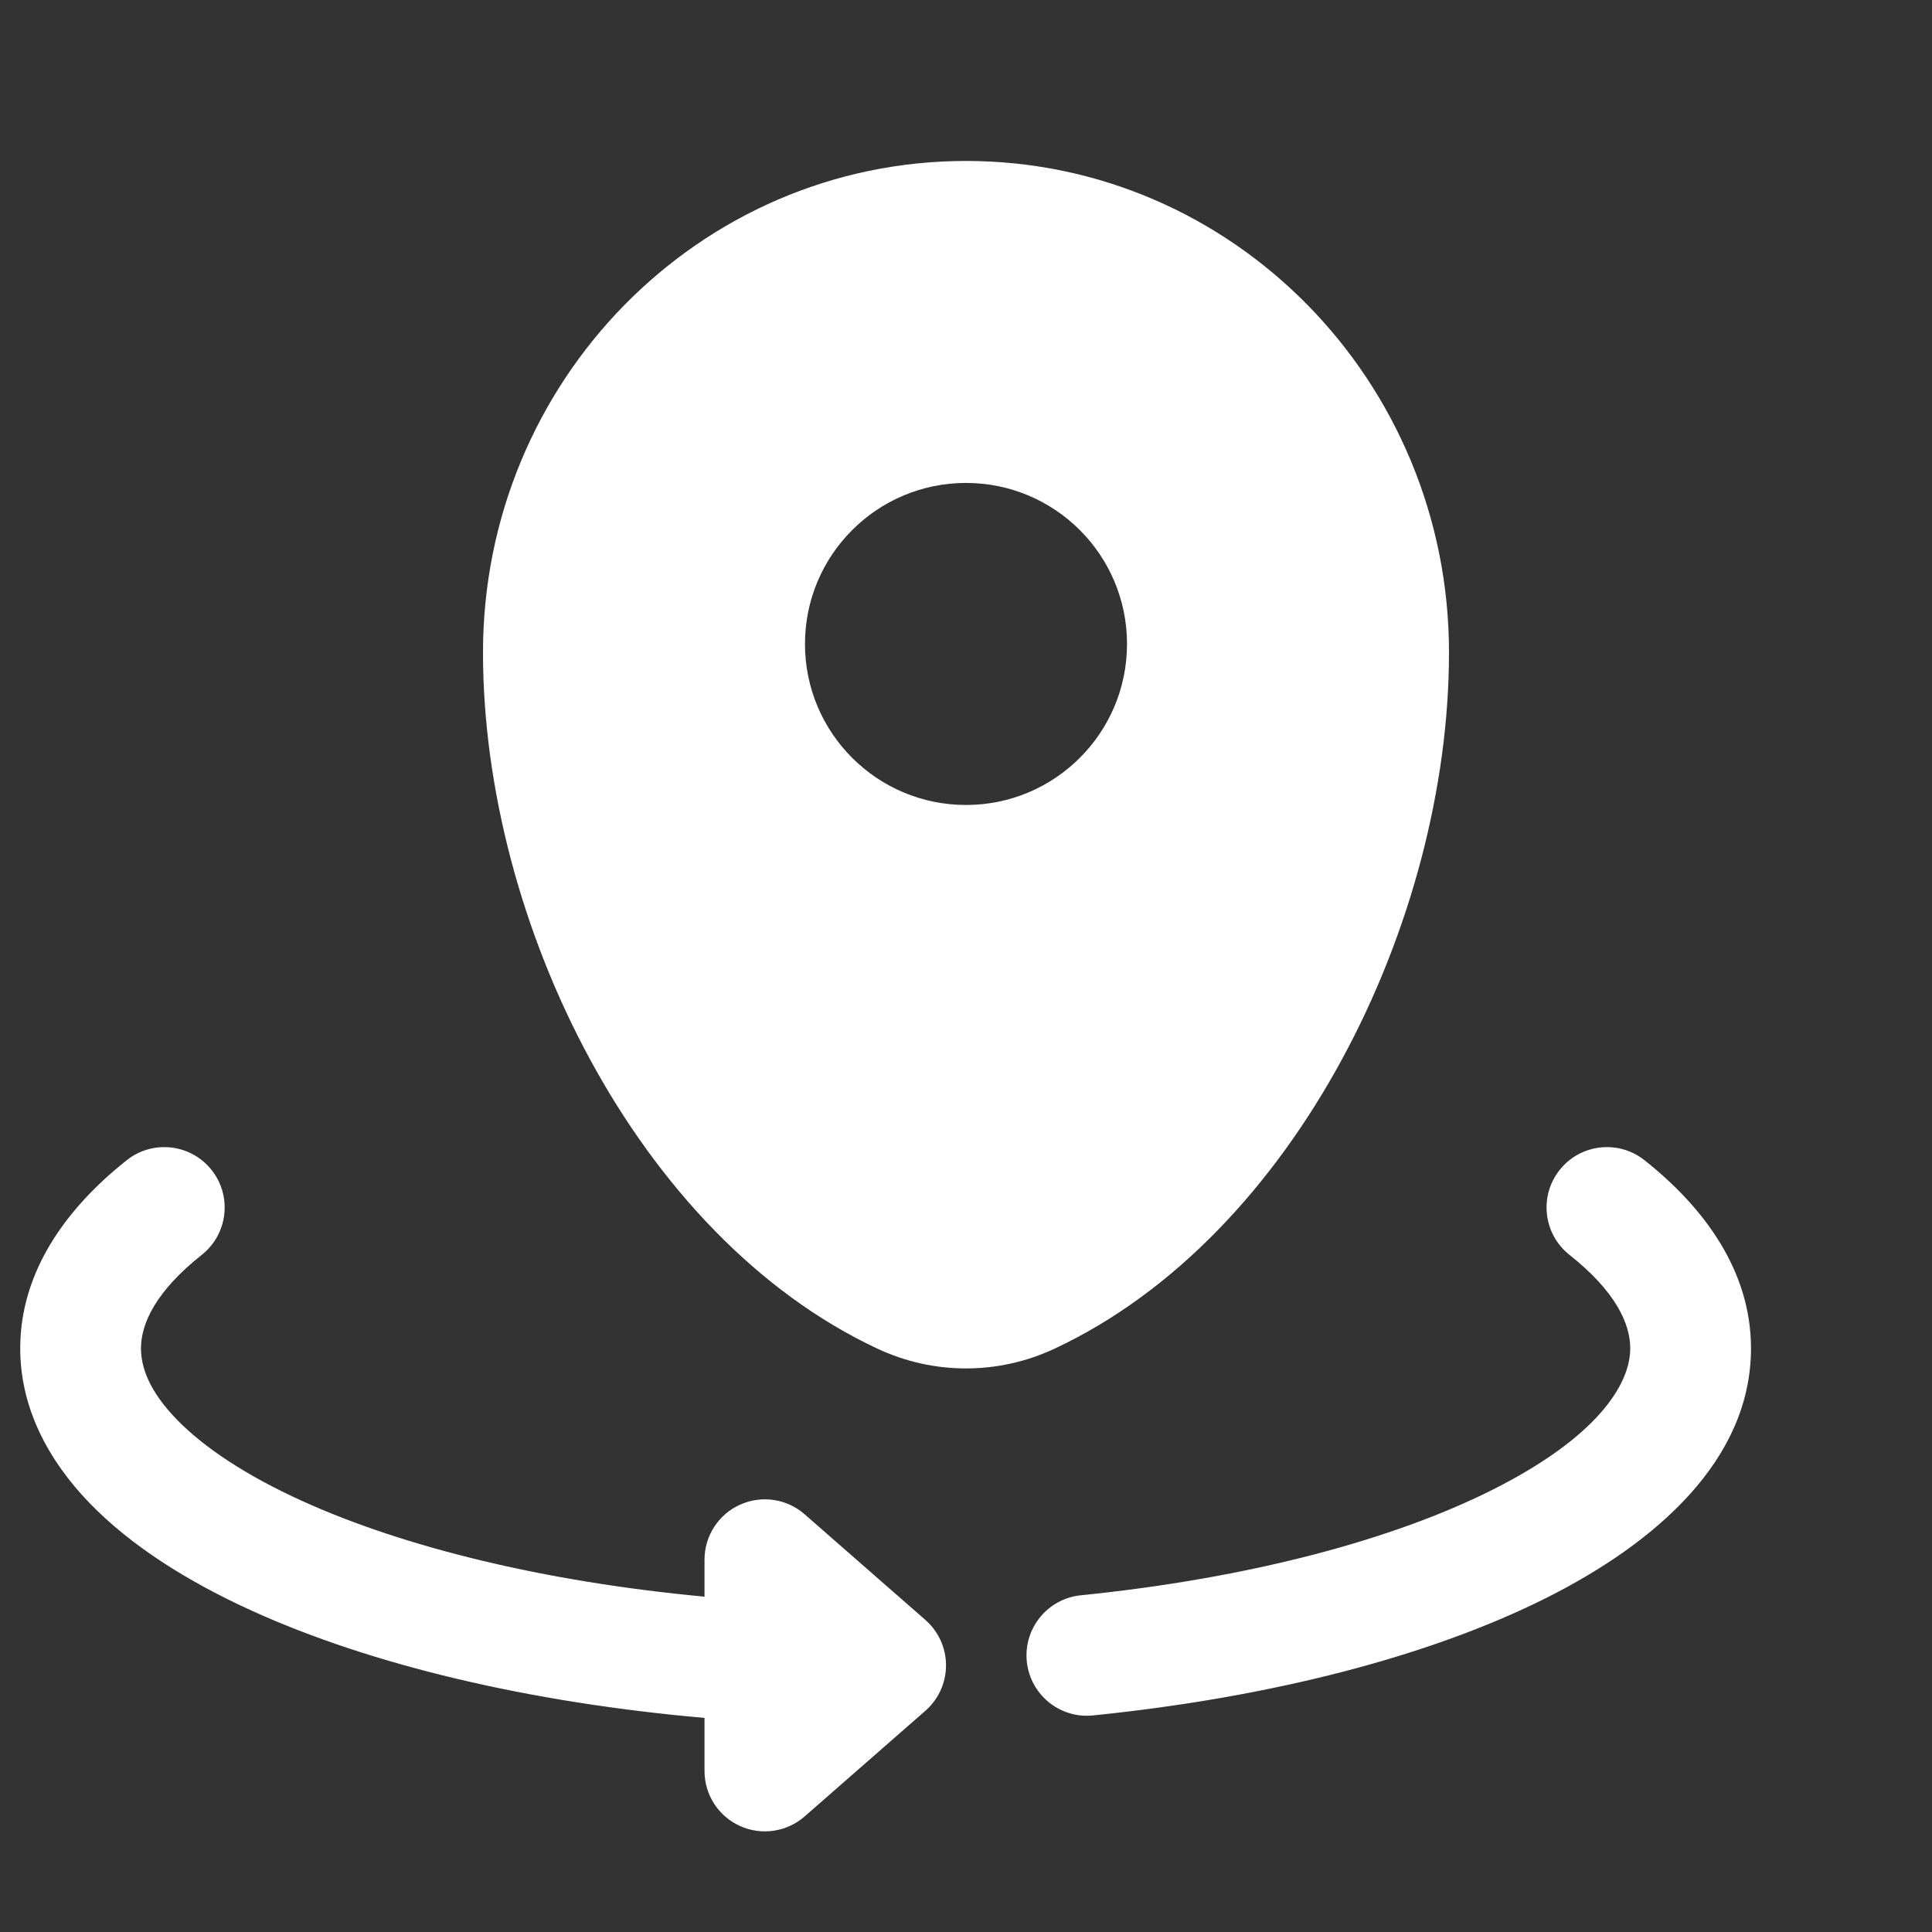
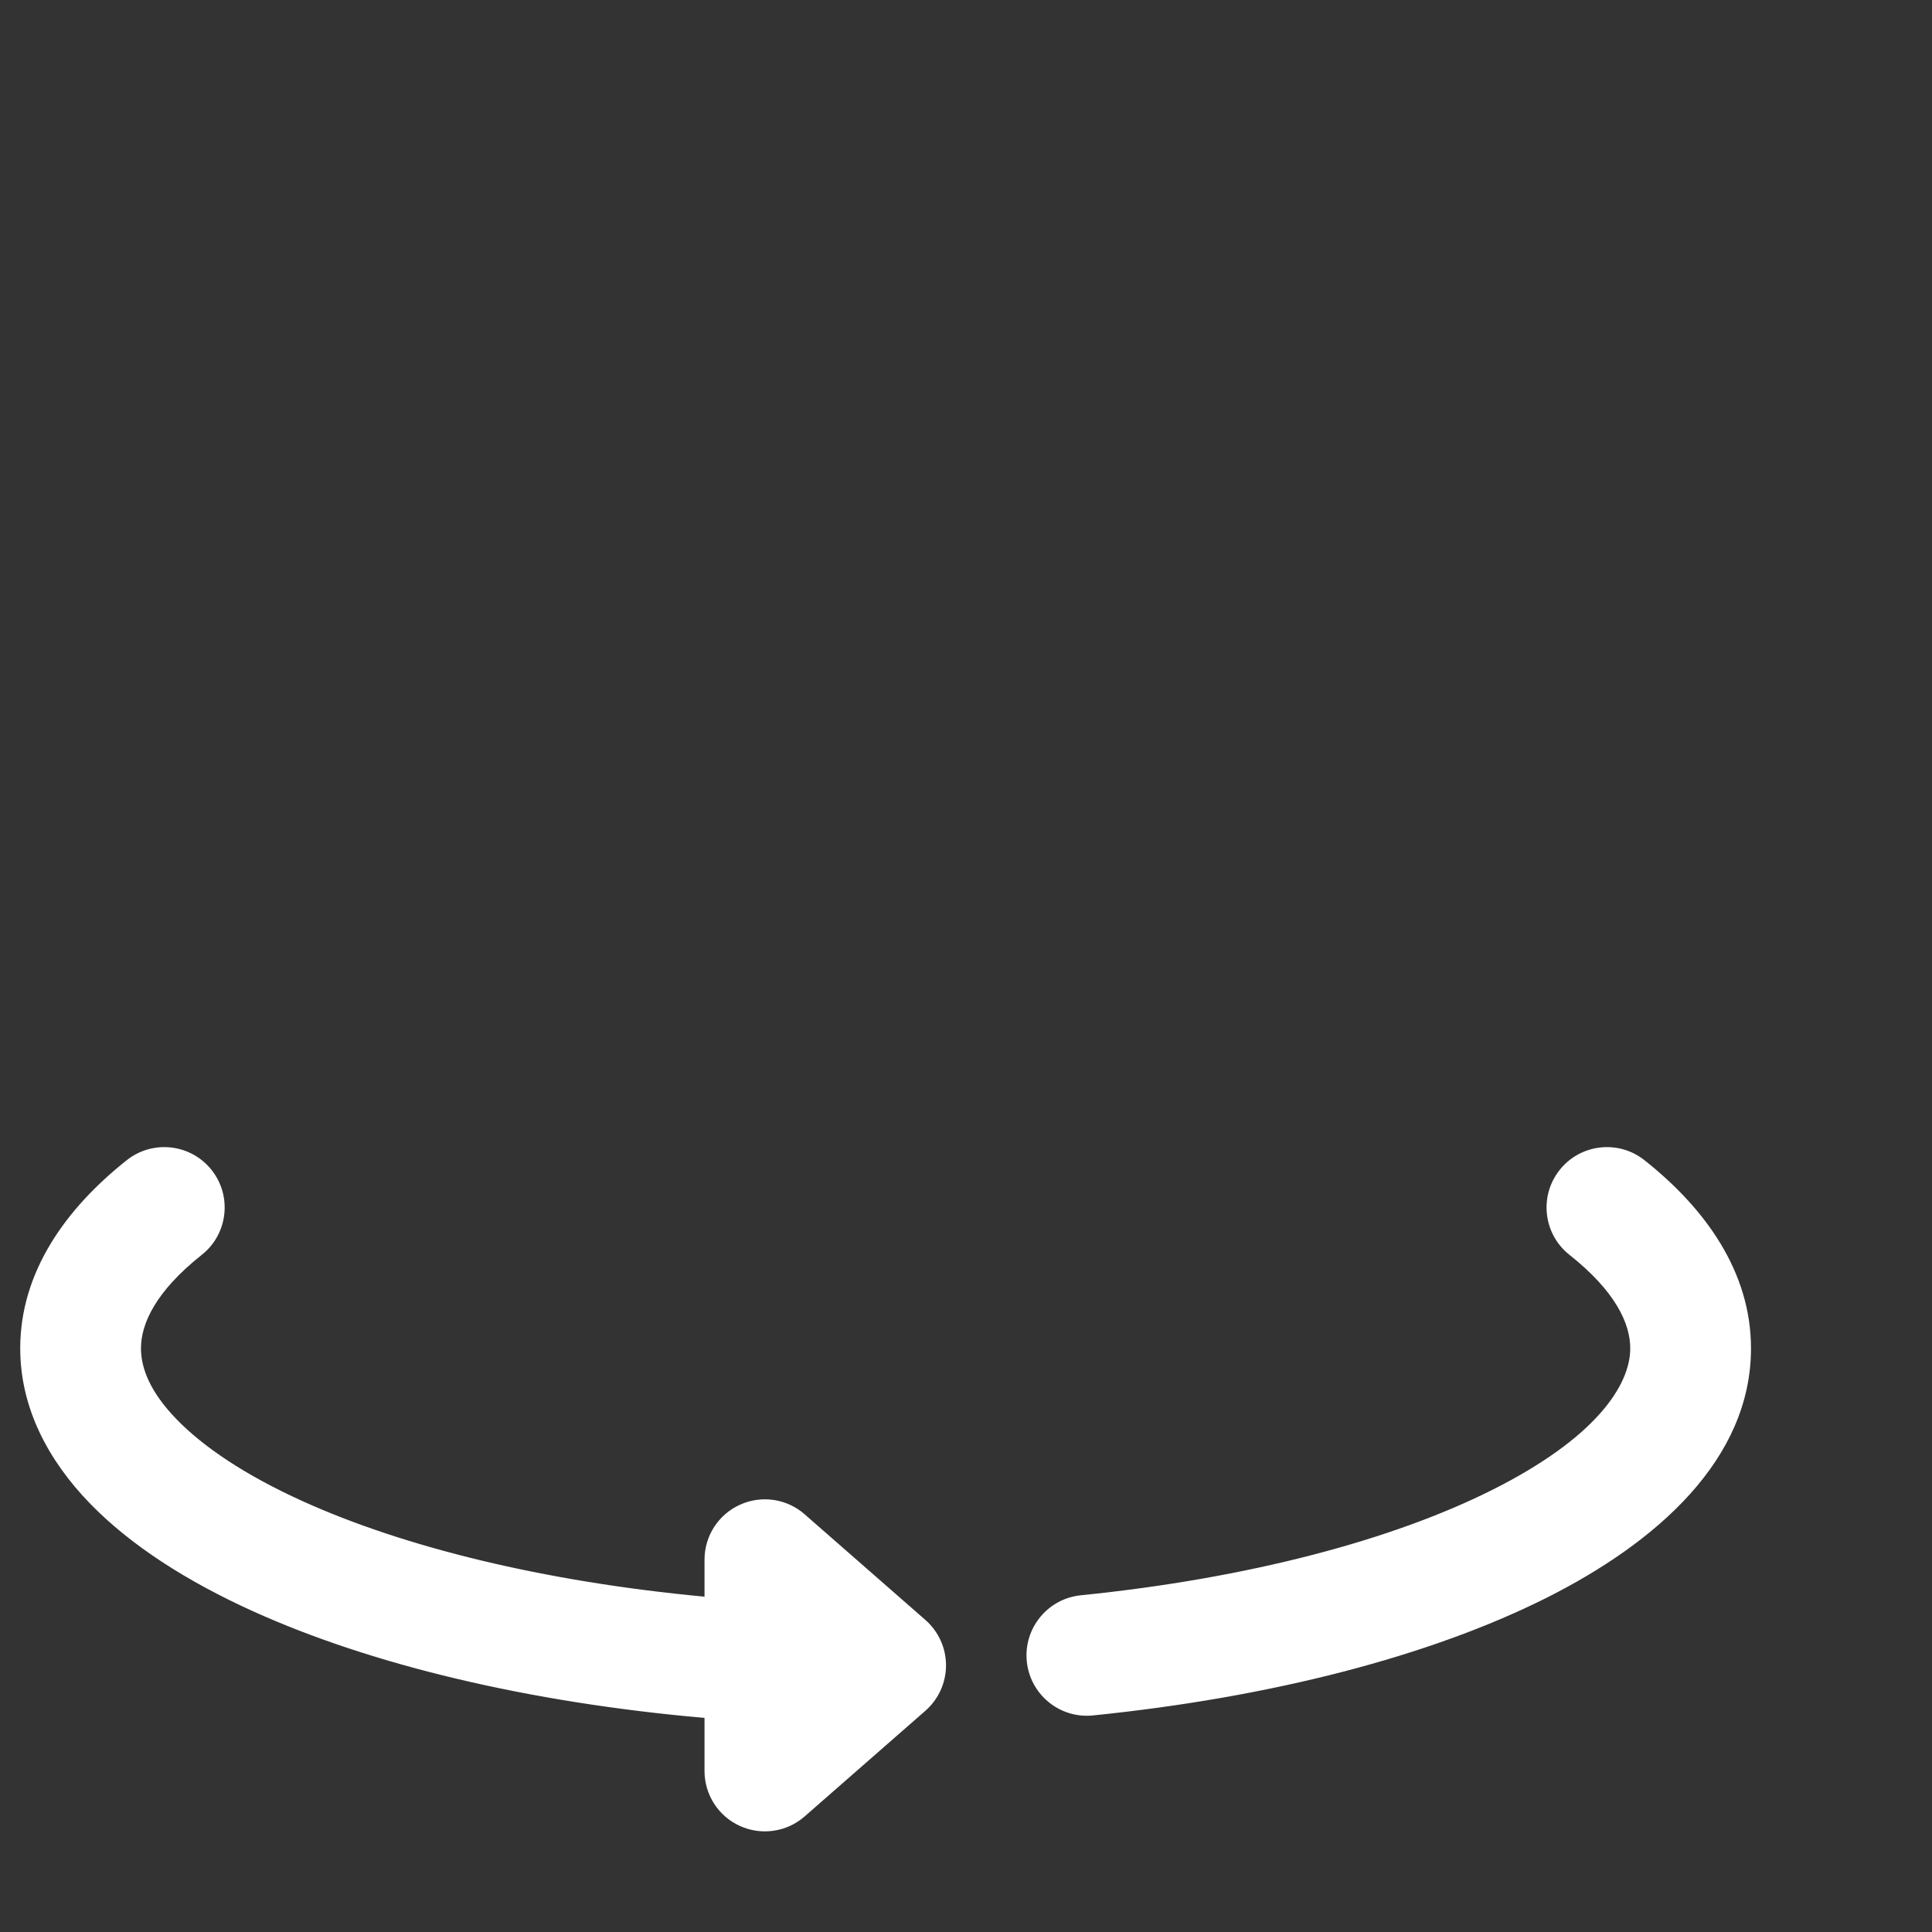
<svg xmlns="http://www.w3.org/2000/svg" width="32" height="32" viewBox="0 0 32 32" fill="none">
  <rect x="0" y="0" width="32" height="32" fill="#333333" stroke="none" />
-   <path fill-rule="evenodd" clip-rule="evenodd" d="M8 10.809C8 6.312 11.582 2.666 16 2.666C20.418 2.666 24 6.312 24 10.809C24 15.271 21.447 20.478 17.463 22.34C16.534 22.774 15.466 22.774 14.537 22.34C10.553 20.478 8 15.271 8 10.809ZM16 13.333C17.473 13.333 18.667 12.139 18.667 10.666C18.667 9.193 17.473 7.999 16 7.999C14.527 7.999 13.333 9.193 13.333 10.666C13.333 12.139 14.527 13.333 16 13.333Z" fill="white" />
  <path fill-rule="evenodd" clip-rule="evenodd" d="M3.505 19.379C3.848 19.812 3.775 20.441 3.342 20.784C2.578 21.39 2.335 21.924 2.335 22.333C2.335 22.657 2.482 23.051 2.923 23.506C3.368 23.966 4.063 24.434 5.01 24.863C6.682 25.621 8.993 26.195 11.669 26.446V25.833C11.669 25.441 11.898 25.085 12.256 24.923C12.613 24.761 13.032 24.822 13.327 25.081L15.327 26.831C15.544 27.021 15.669 27.295 15.669 27.583C15.669 27.872 15.544 28.146 15.327 28.336L13.327 30.086C13.032 30.344 12.613 30.406 12.256 30.244C11.898 30.082 11.669 29.726 11.669 29.333V28.454C8.756 28.198 6.148 27.575 4.183 26.684C3.098 26.192 2.163 25.597 1.485 24.897C0.803 24.191 0.335 23.325 0.335 22.333C0.335 21.066 1.091 20.016 2.1 19.216C2.533 18.873 3.162 18.946 3.505 19.379ZM25.832 19.379C26.175 18.946 26.804 18.873 27.237 19.216C28.247 20.016 29.002 21.066 29.002 22.333C29.002 24.171 27.445 25.547 25.607 26.469C23.684 27.432 21.057 28.113 18.103 28.413C17.553 28.469 17.063 28.068 17.007 27.519C16.952 26.969 17.352 26.479 17.901 26.423C20.698 26.14 23.071 25.502 24.711 24.68C26.435 23.816 27.002 22.942 27.002 22.333C27.002 21.924 26.76 21.39 25.995 20.784C25.562 20.441 25.489 19.812 25.832 19.379Z" fill="white" />
</svg>